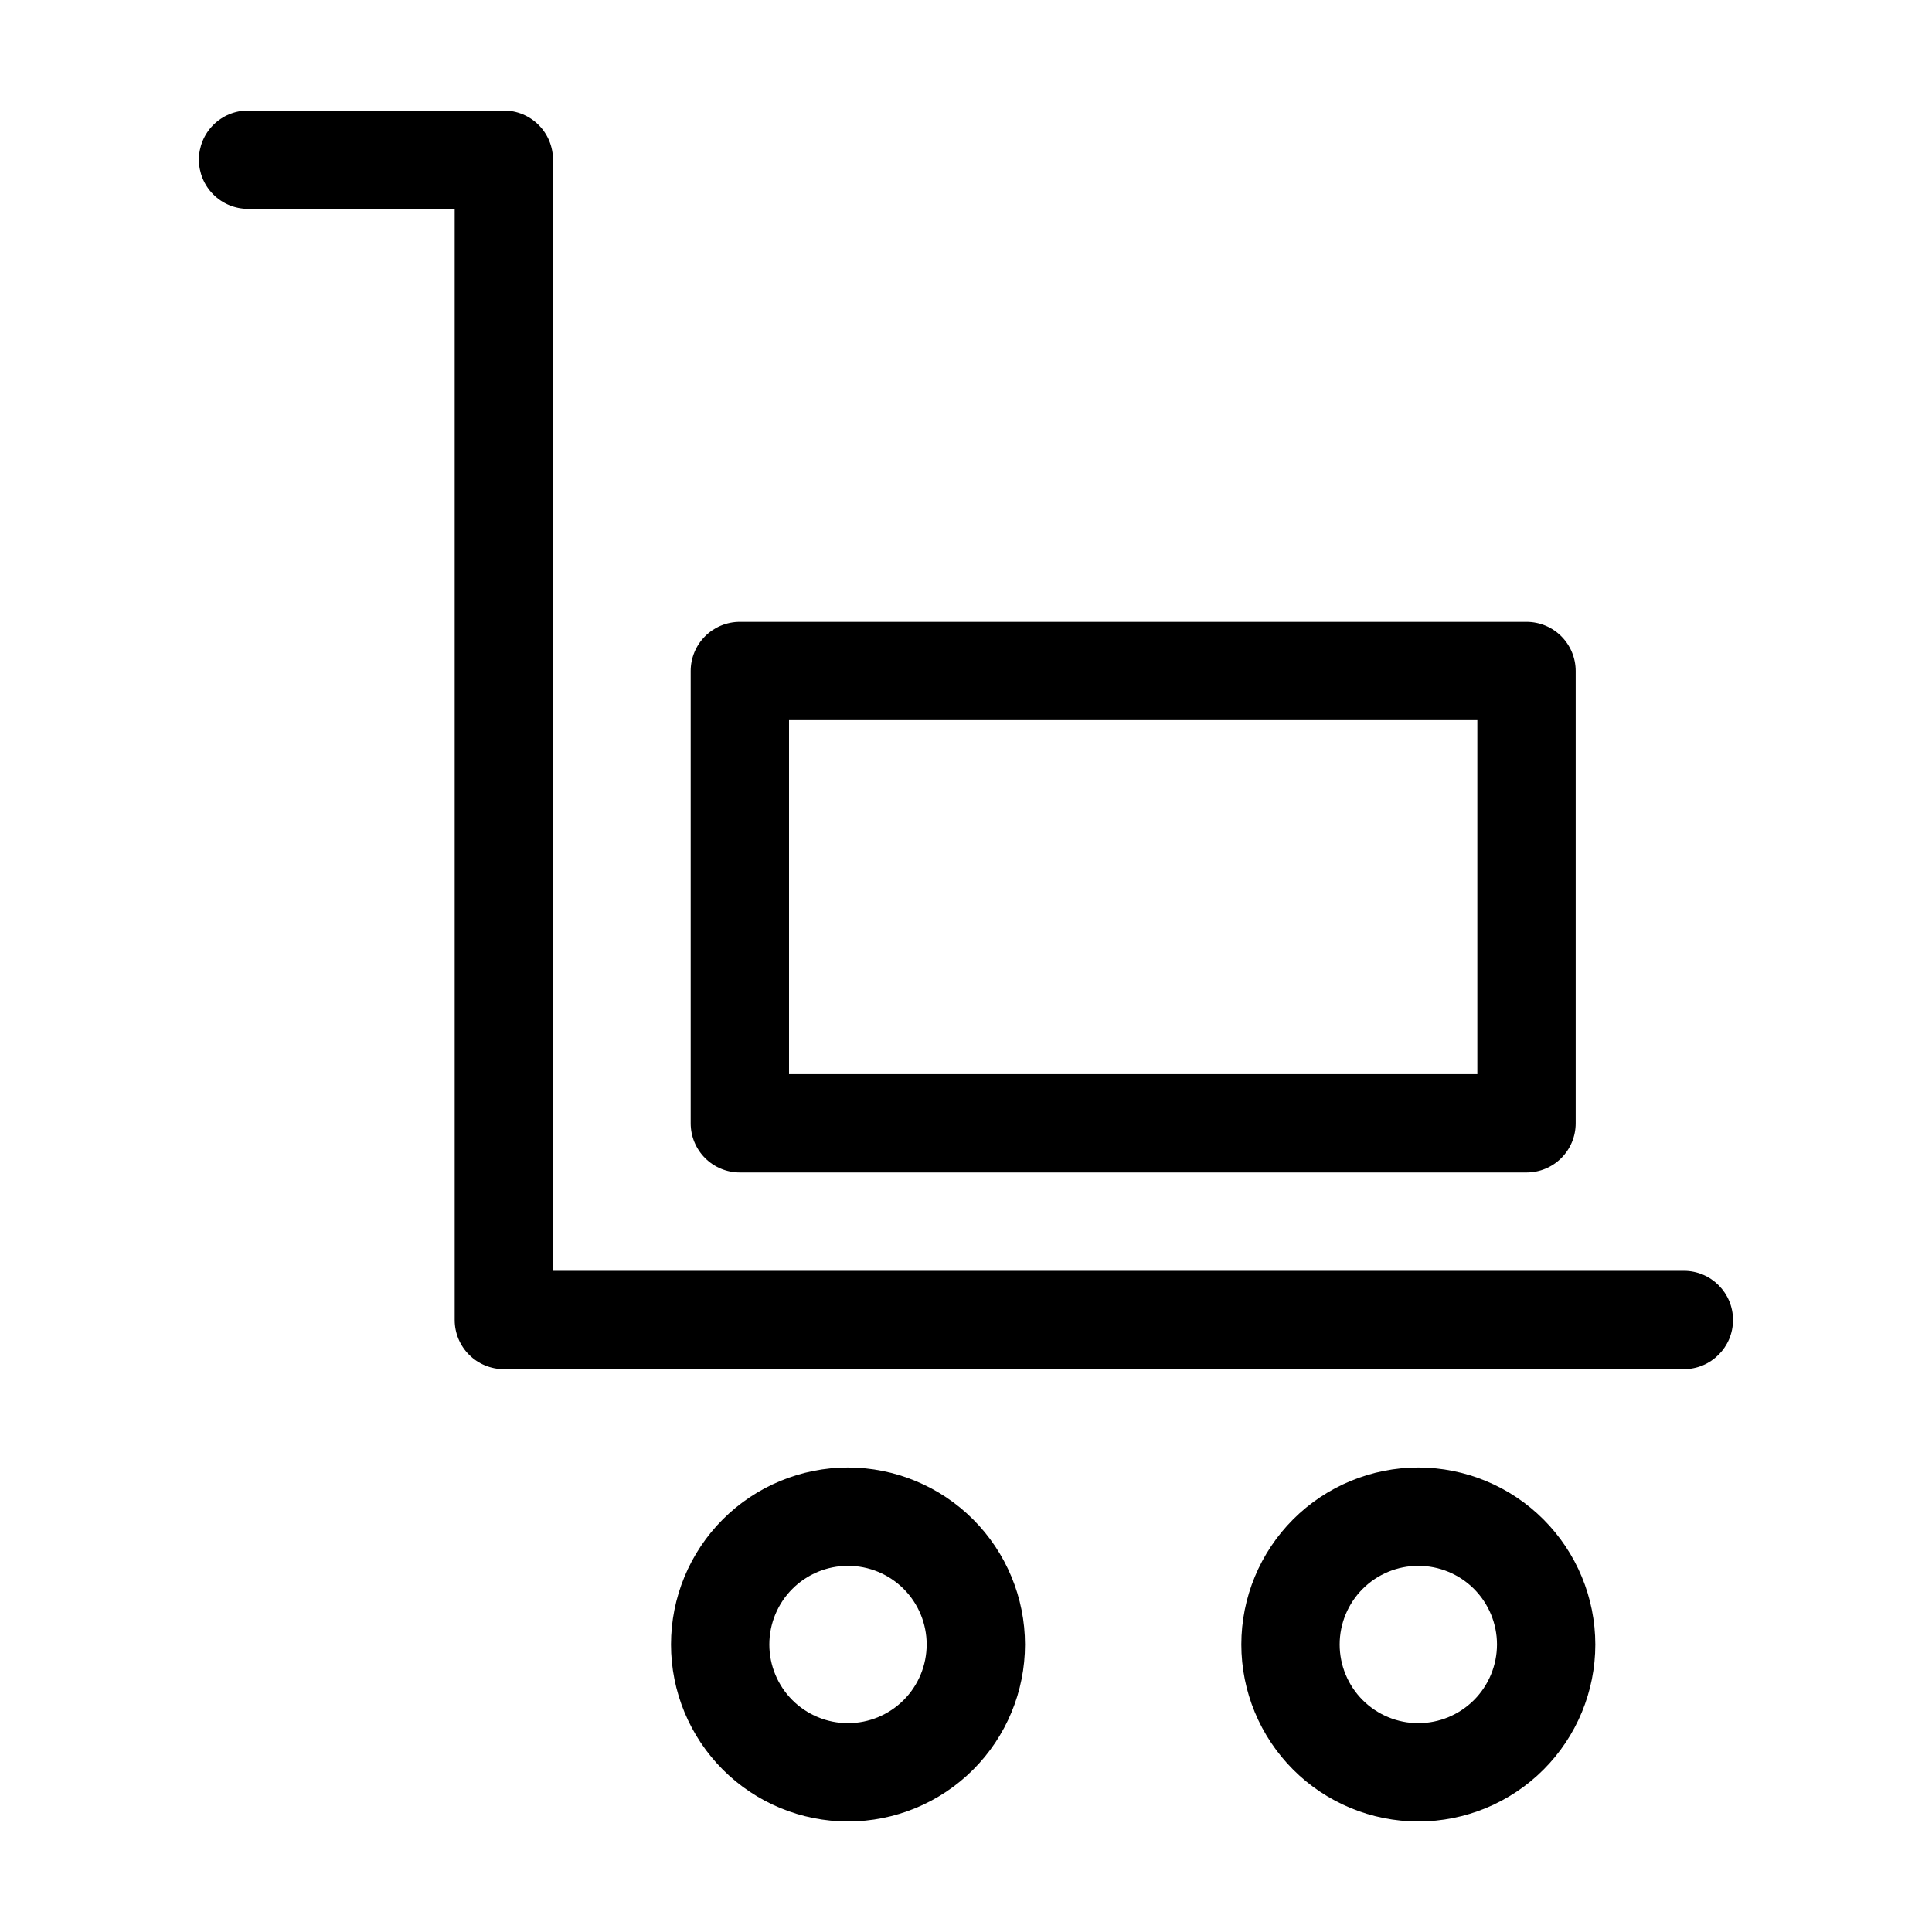
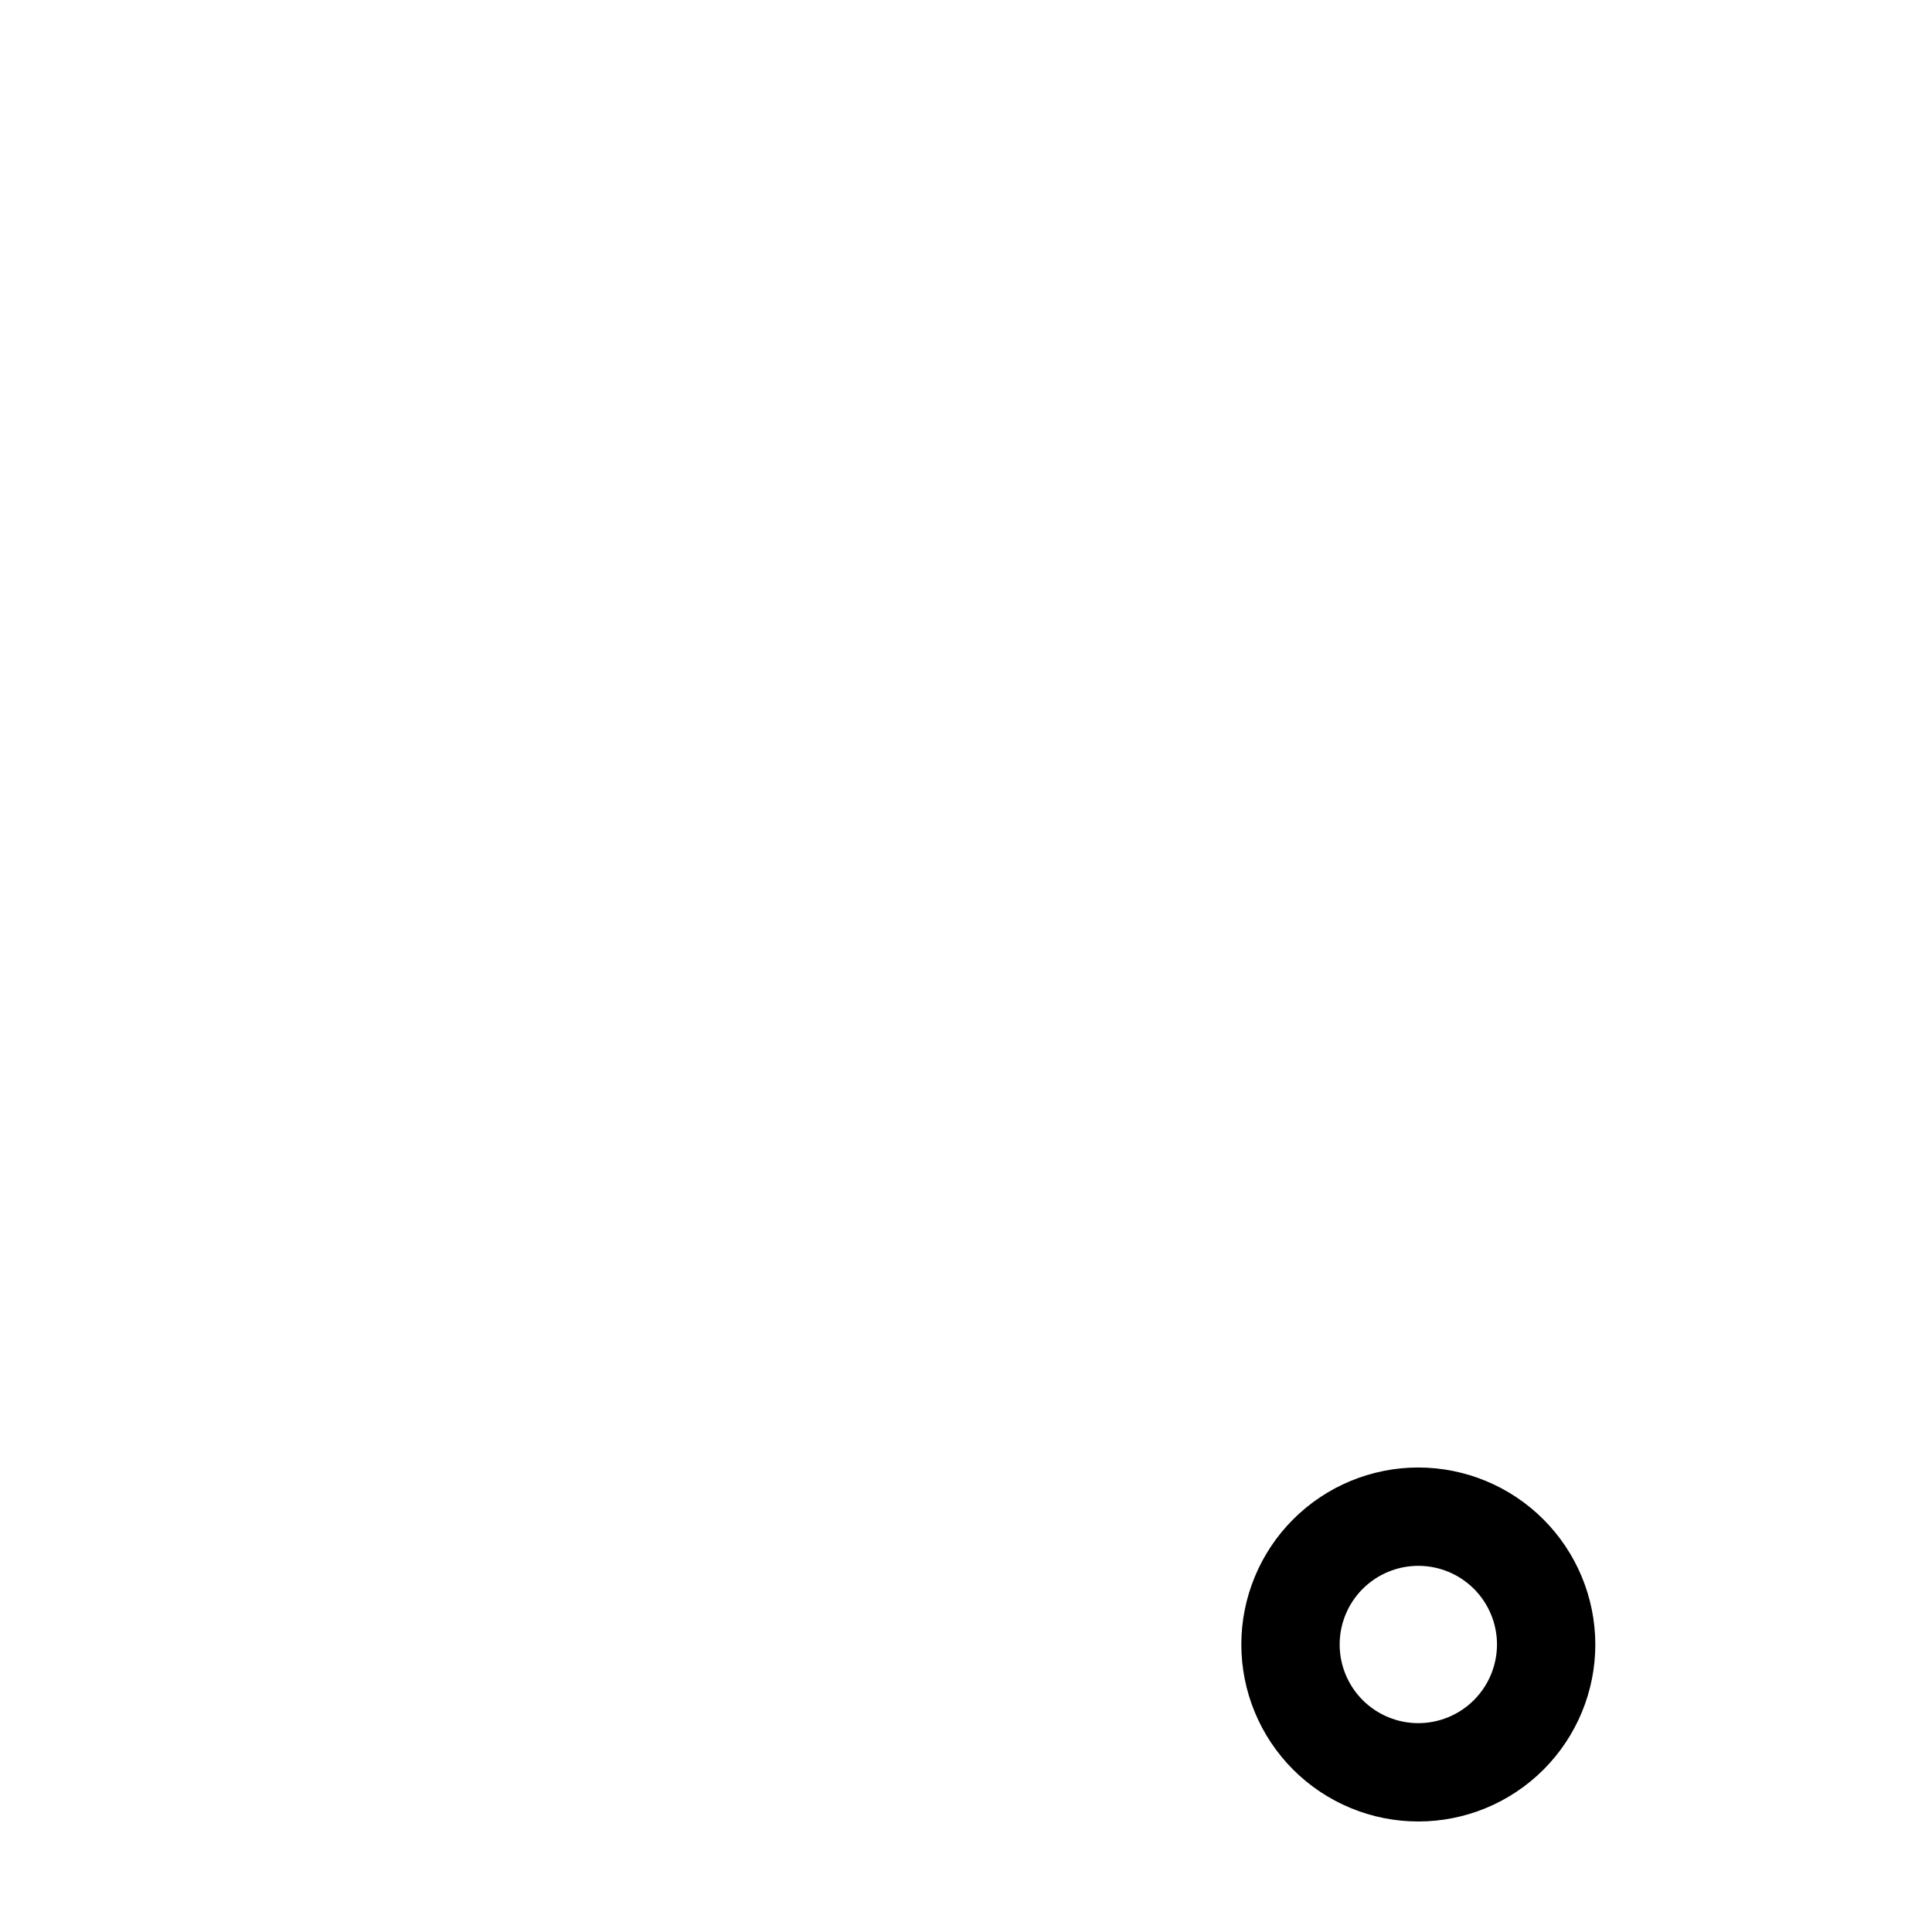
<svg xmlns="http://www.w3.org/2000/svg" fill="#000000" width="800px" height="800px" version="1.1" viewBox="144 144 512 512">
  <g>
-     <path d="m590.23 480.78h-299.68v-294.47c0-3.453-1.371-6.769-3.816-9.211-2.445-2.445-5.758-3.816-9.215-3.816h-67.754c-3.457-0.008-6.781 1.363-9.227 3.805-2.449 2.445-3.828 5.766-3.828 9.223 0 3.461 1.379 6.781 3.828 9.223 2.445 2.445 5.769 3.816 9.227 3.809h54.727v294.47c0 3.453 1.371 6.769 3.816 9.211 2.441 2.445 5.758 3.816 9.211 3.816h312.71c7.195 0 13.031-5.832 13.031-13.027s-5.836-13.031-13.031-13.031z" />
    <path d="m519.87 532.9c-12.441 0-24.371 4.945-33.168 13.738-8.797 8.797-13.738 20.73-13.738 33.168 0 12.441 4.941 24.371 13.738 33.168s20.727 13.738 33.168 13.738 24.371-4.941 33.168-13.738c8.797-8.797 13.738-20.727 13.738-33.168-0.016-12.434-4.961-24.355-13.754-33.152-8.793-8.793-20.719-13.738-33.152-13.754zm0 67.754c-5.531 0-10.832-2.195-14.742-6.106s-6.106-9.211-6.106-14.742c0-5.527 2.195-10.828 6.106-14.738s9.211-6.106 14.742-6.106c5.527 0 10.832 2.195 14.742 6.106 3.906 3.91 6.106 9.211 6.106 14.738-0.008 5.527-2.207 10.828-6.113 14.738-3.91 3.906-9.207 6.106-14.734 6.109z" />
-     <path d="m368.73 532.9c-12.438 0-24.371 4.945-33.168 13.738-8.797 8.797-13.738 20.73-13.738 33.168 0 12.441 4.941 24.371 13.738 33.168s20.73 13.738 33.168 13.738c12.441 0 24.371-4.941 33.168-13.738s13.738-20.727 13.738-33.168c-0.012-12.434-4.961-24.355-13.754-33.152-8.793-8.793-20.715-13.738-33.152-13.754zm0 67.754c-5.527 0-10.832-2.195-14.742-6.106-3.906-3.91-6.106-9.211-6.106-14.742 0-5.527 2.199-10.828 6.106-14.738 3.91-3.91 9.215-6.106 14.742-6.106 5.531 0 10.832 2.195 14.742 6.106s6.106 9.211 6.106 14.738c-0.004 5.527-2.203 10.828-6.113 14.738-3.906 3.906-9.207 6.106-14.734 6.109z" />
-     <path d="m548.54 454.72c3.457 0 6.769-1.371 9.215-3.816 2.441-2.441 3.816-5.758 3.816-9.215v-119.87c0-3.453-1.375-6.769-3.816-9.211-2.445-2.445-5.758-3.816-9.215-3.816h-208.47c-3.457 0-6.769 1.371-9.215 3.816-2.441 2.441-3.816 5.758-3.816 9.211v119.87c0 3.457 1.375 6.773 3.816 9.215 2.445 2.445 5.758 3.816 9.215 3.816zm-195.44-119.87h182.41v93.812h-182.41z" />
  </g>
</svg>